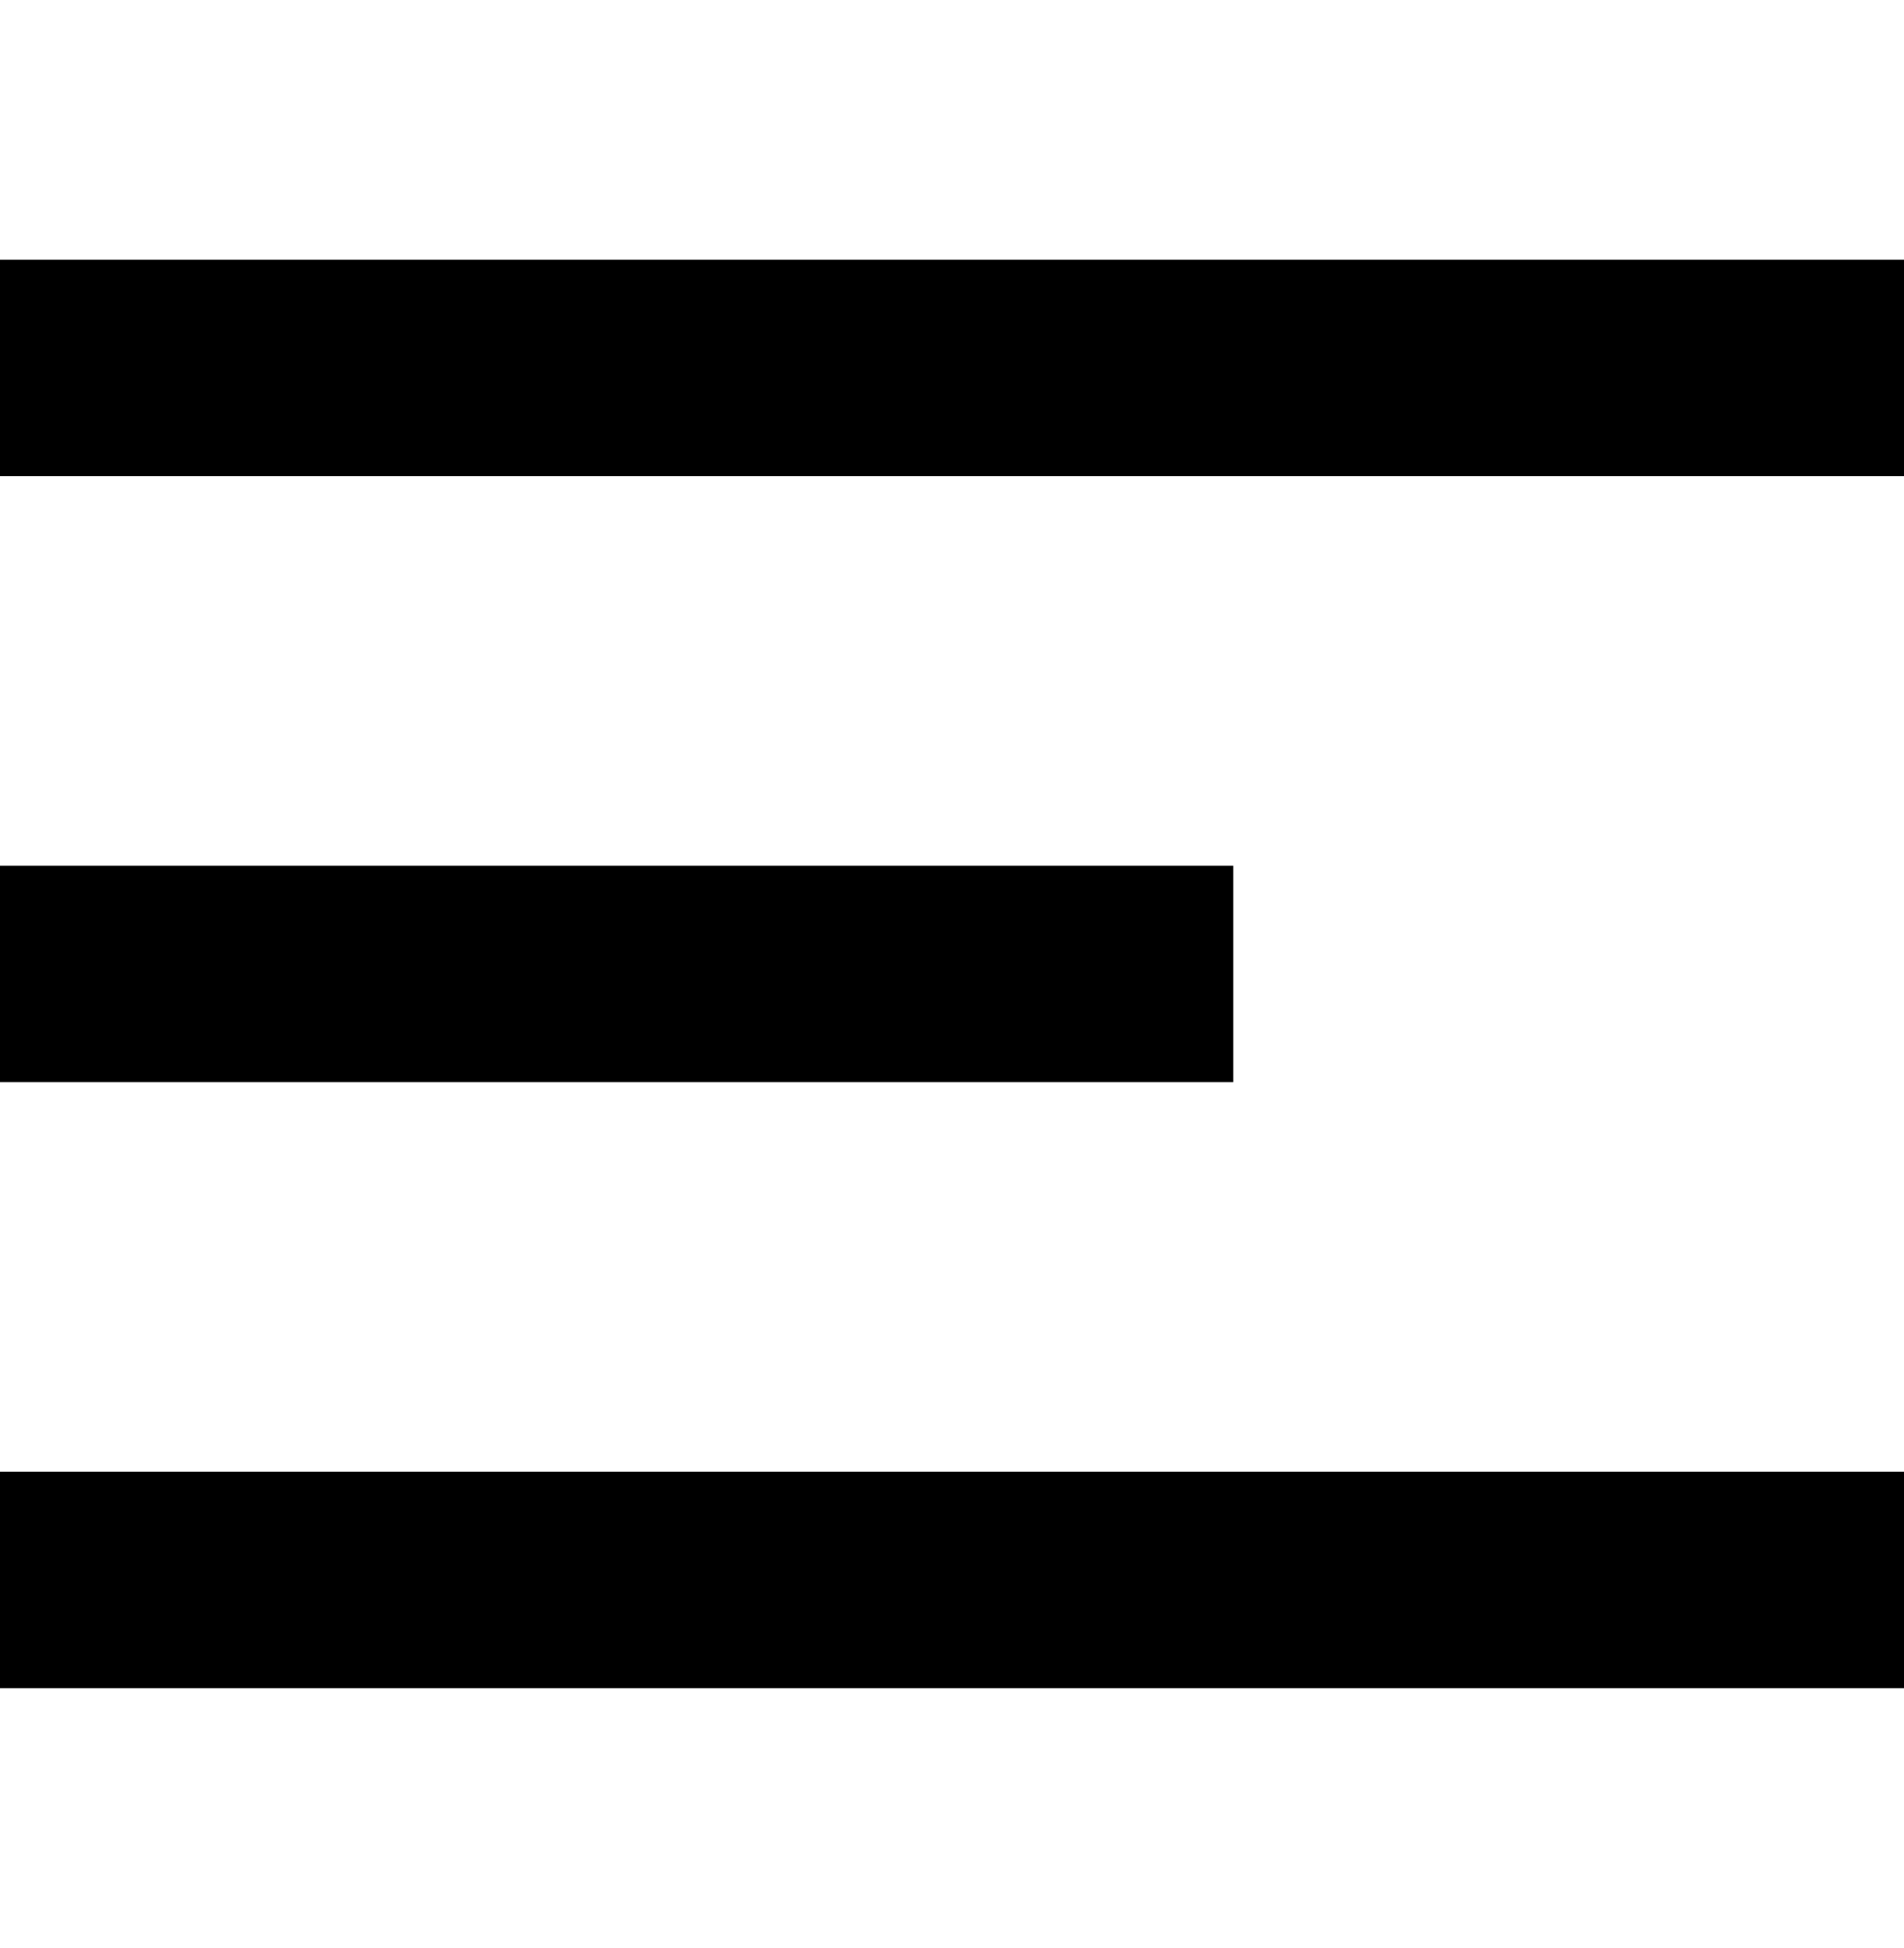
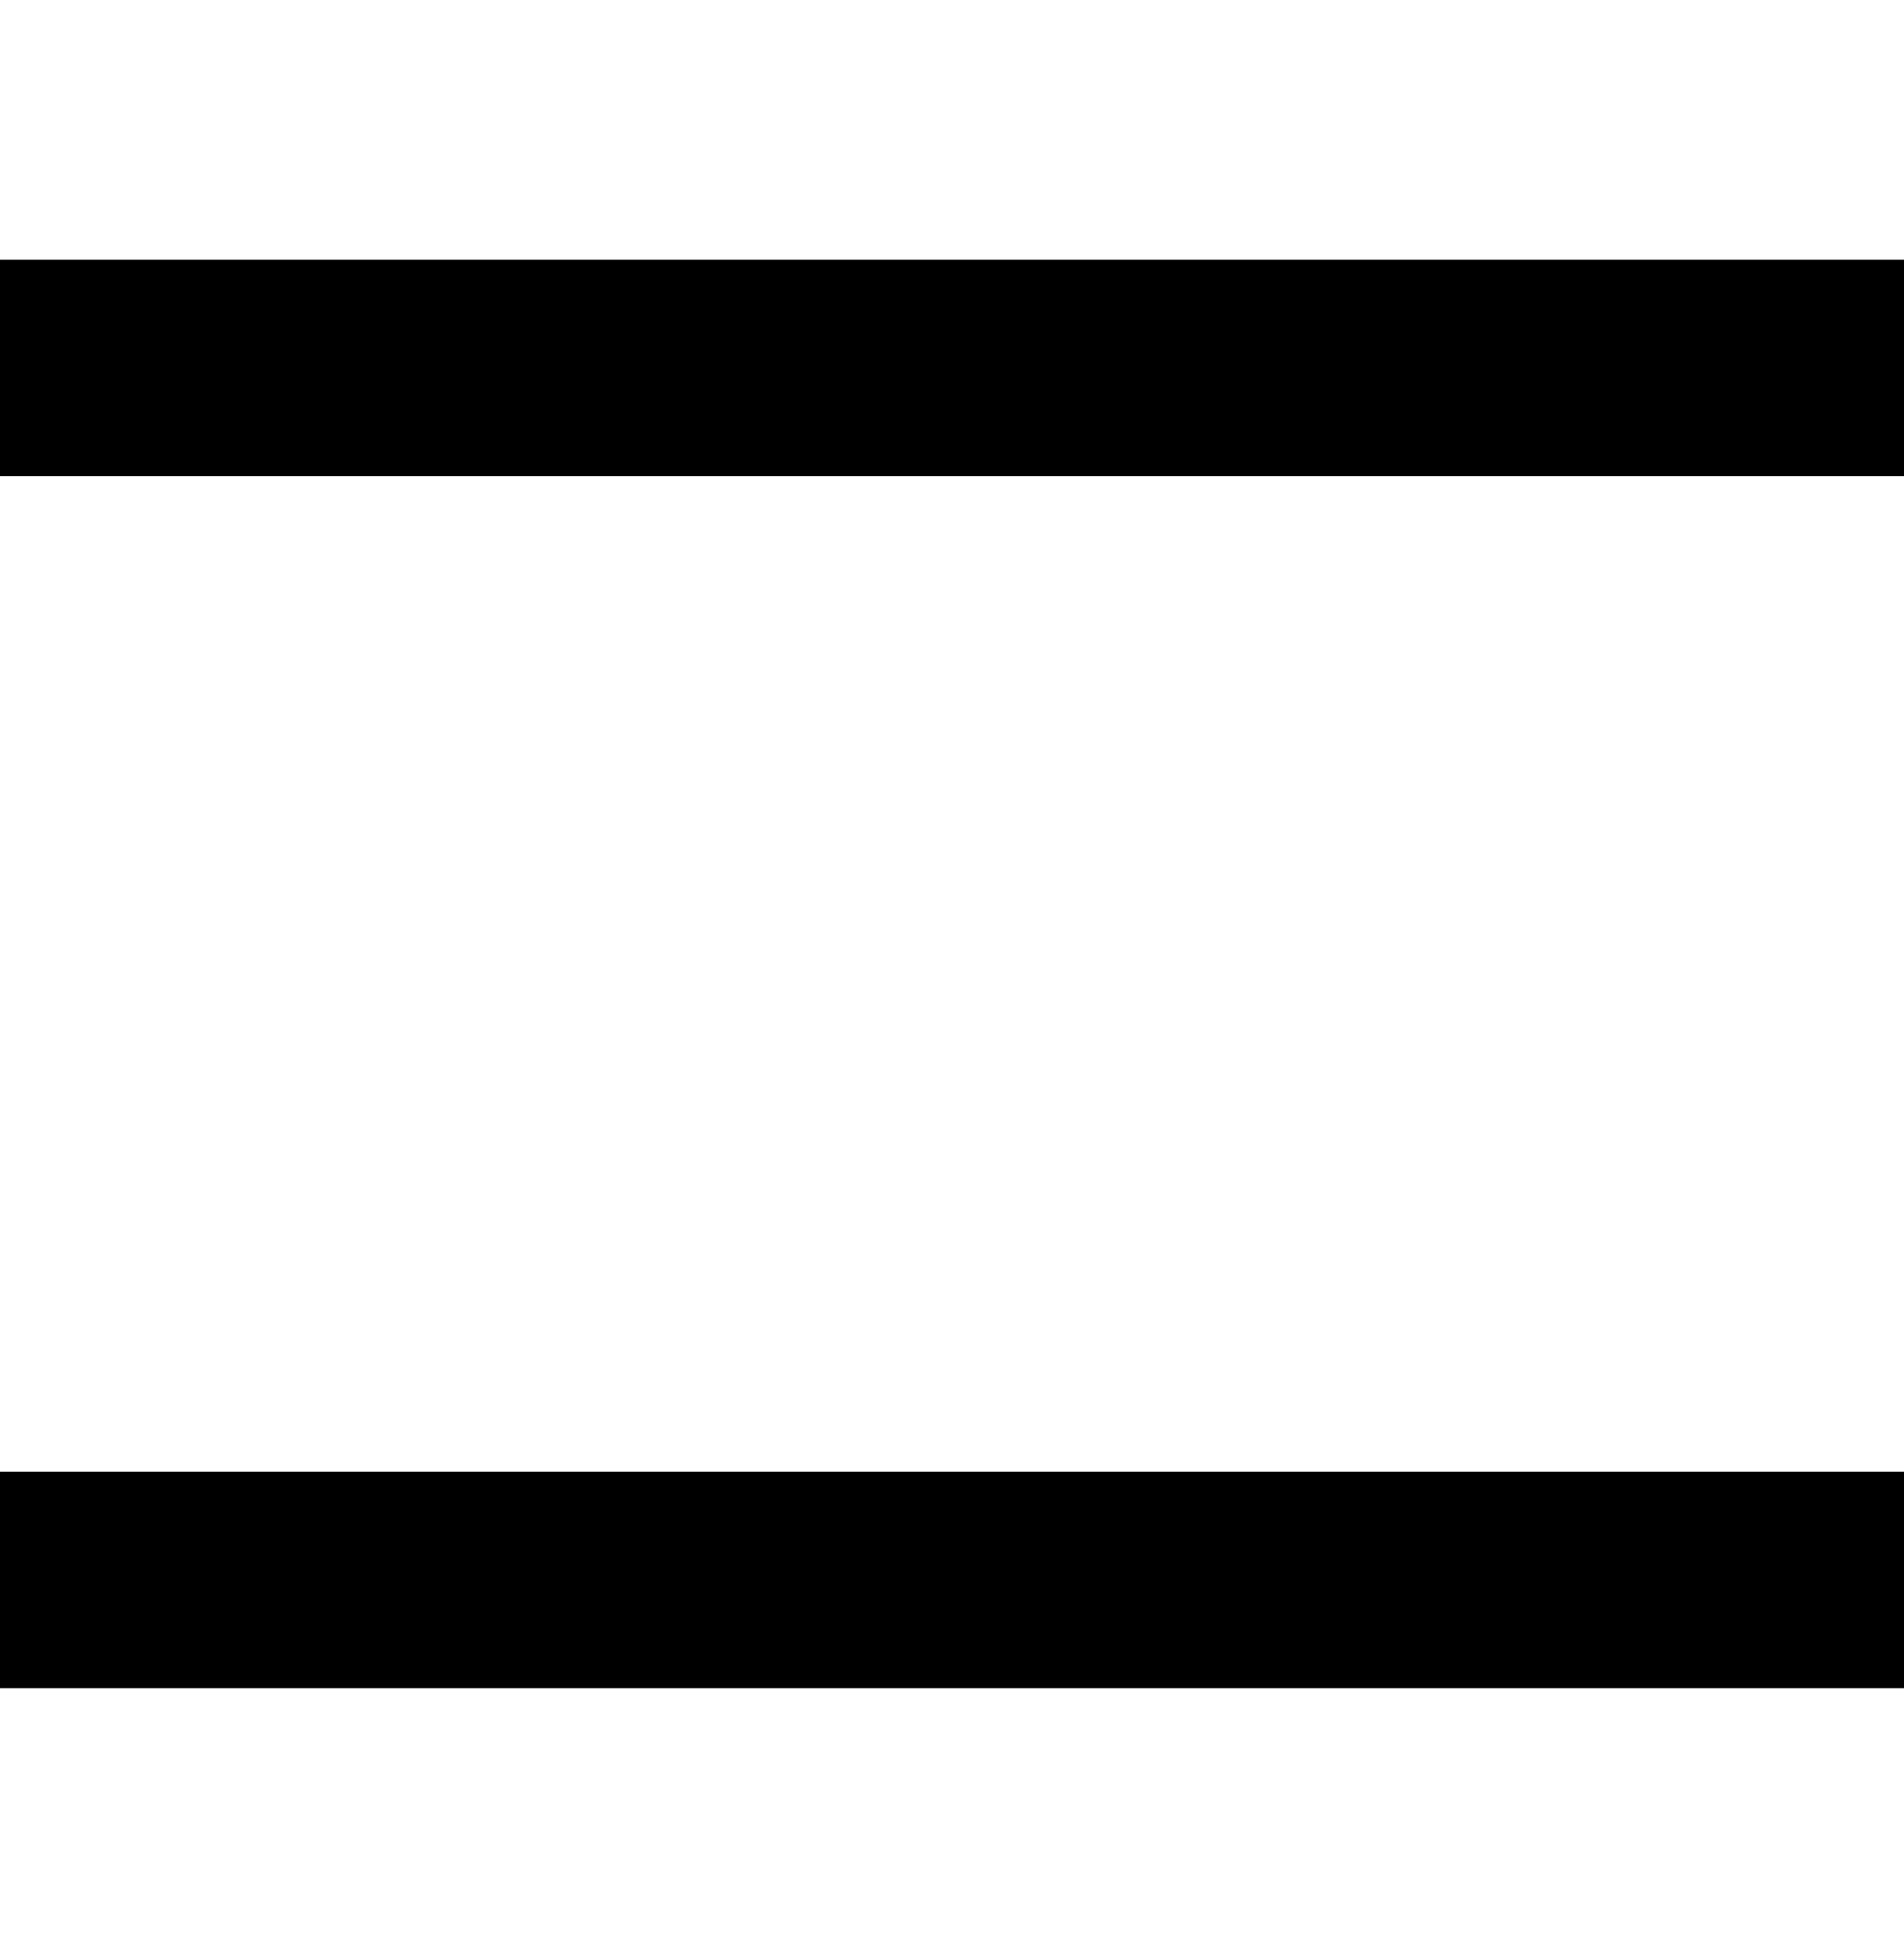
<svg xmlns="http://www.w3.org/2000/svg" width="44" height="45" viewBox="0 0 44 45" fill="none">
  <g clip-path="url(#clip0_510_21)">
    <path d="M0 8.5H44" stroke="black" stroke-width="5" stroke-linecap="square" />
-     <path d="M0 22.5H26" stroke="black" stroke-width="5" stroke-linecap="square" />
    <path d="M0 36.5H44" stroke="black" stroke-width="5" stroke-linecap="square" />
  </g>
  <defs>
    <clipPath id="clip0_510_21">
      <rect width="44" height="44" fill="white" transform="translate(0 0.5)" />
    </clipPath>
  </defs>
</svg>